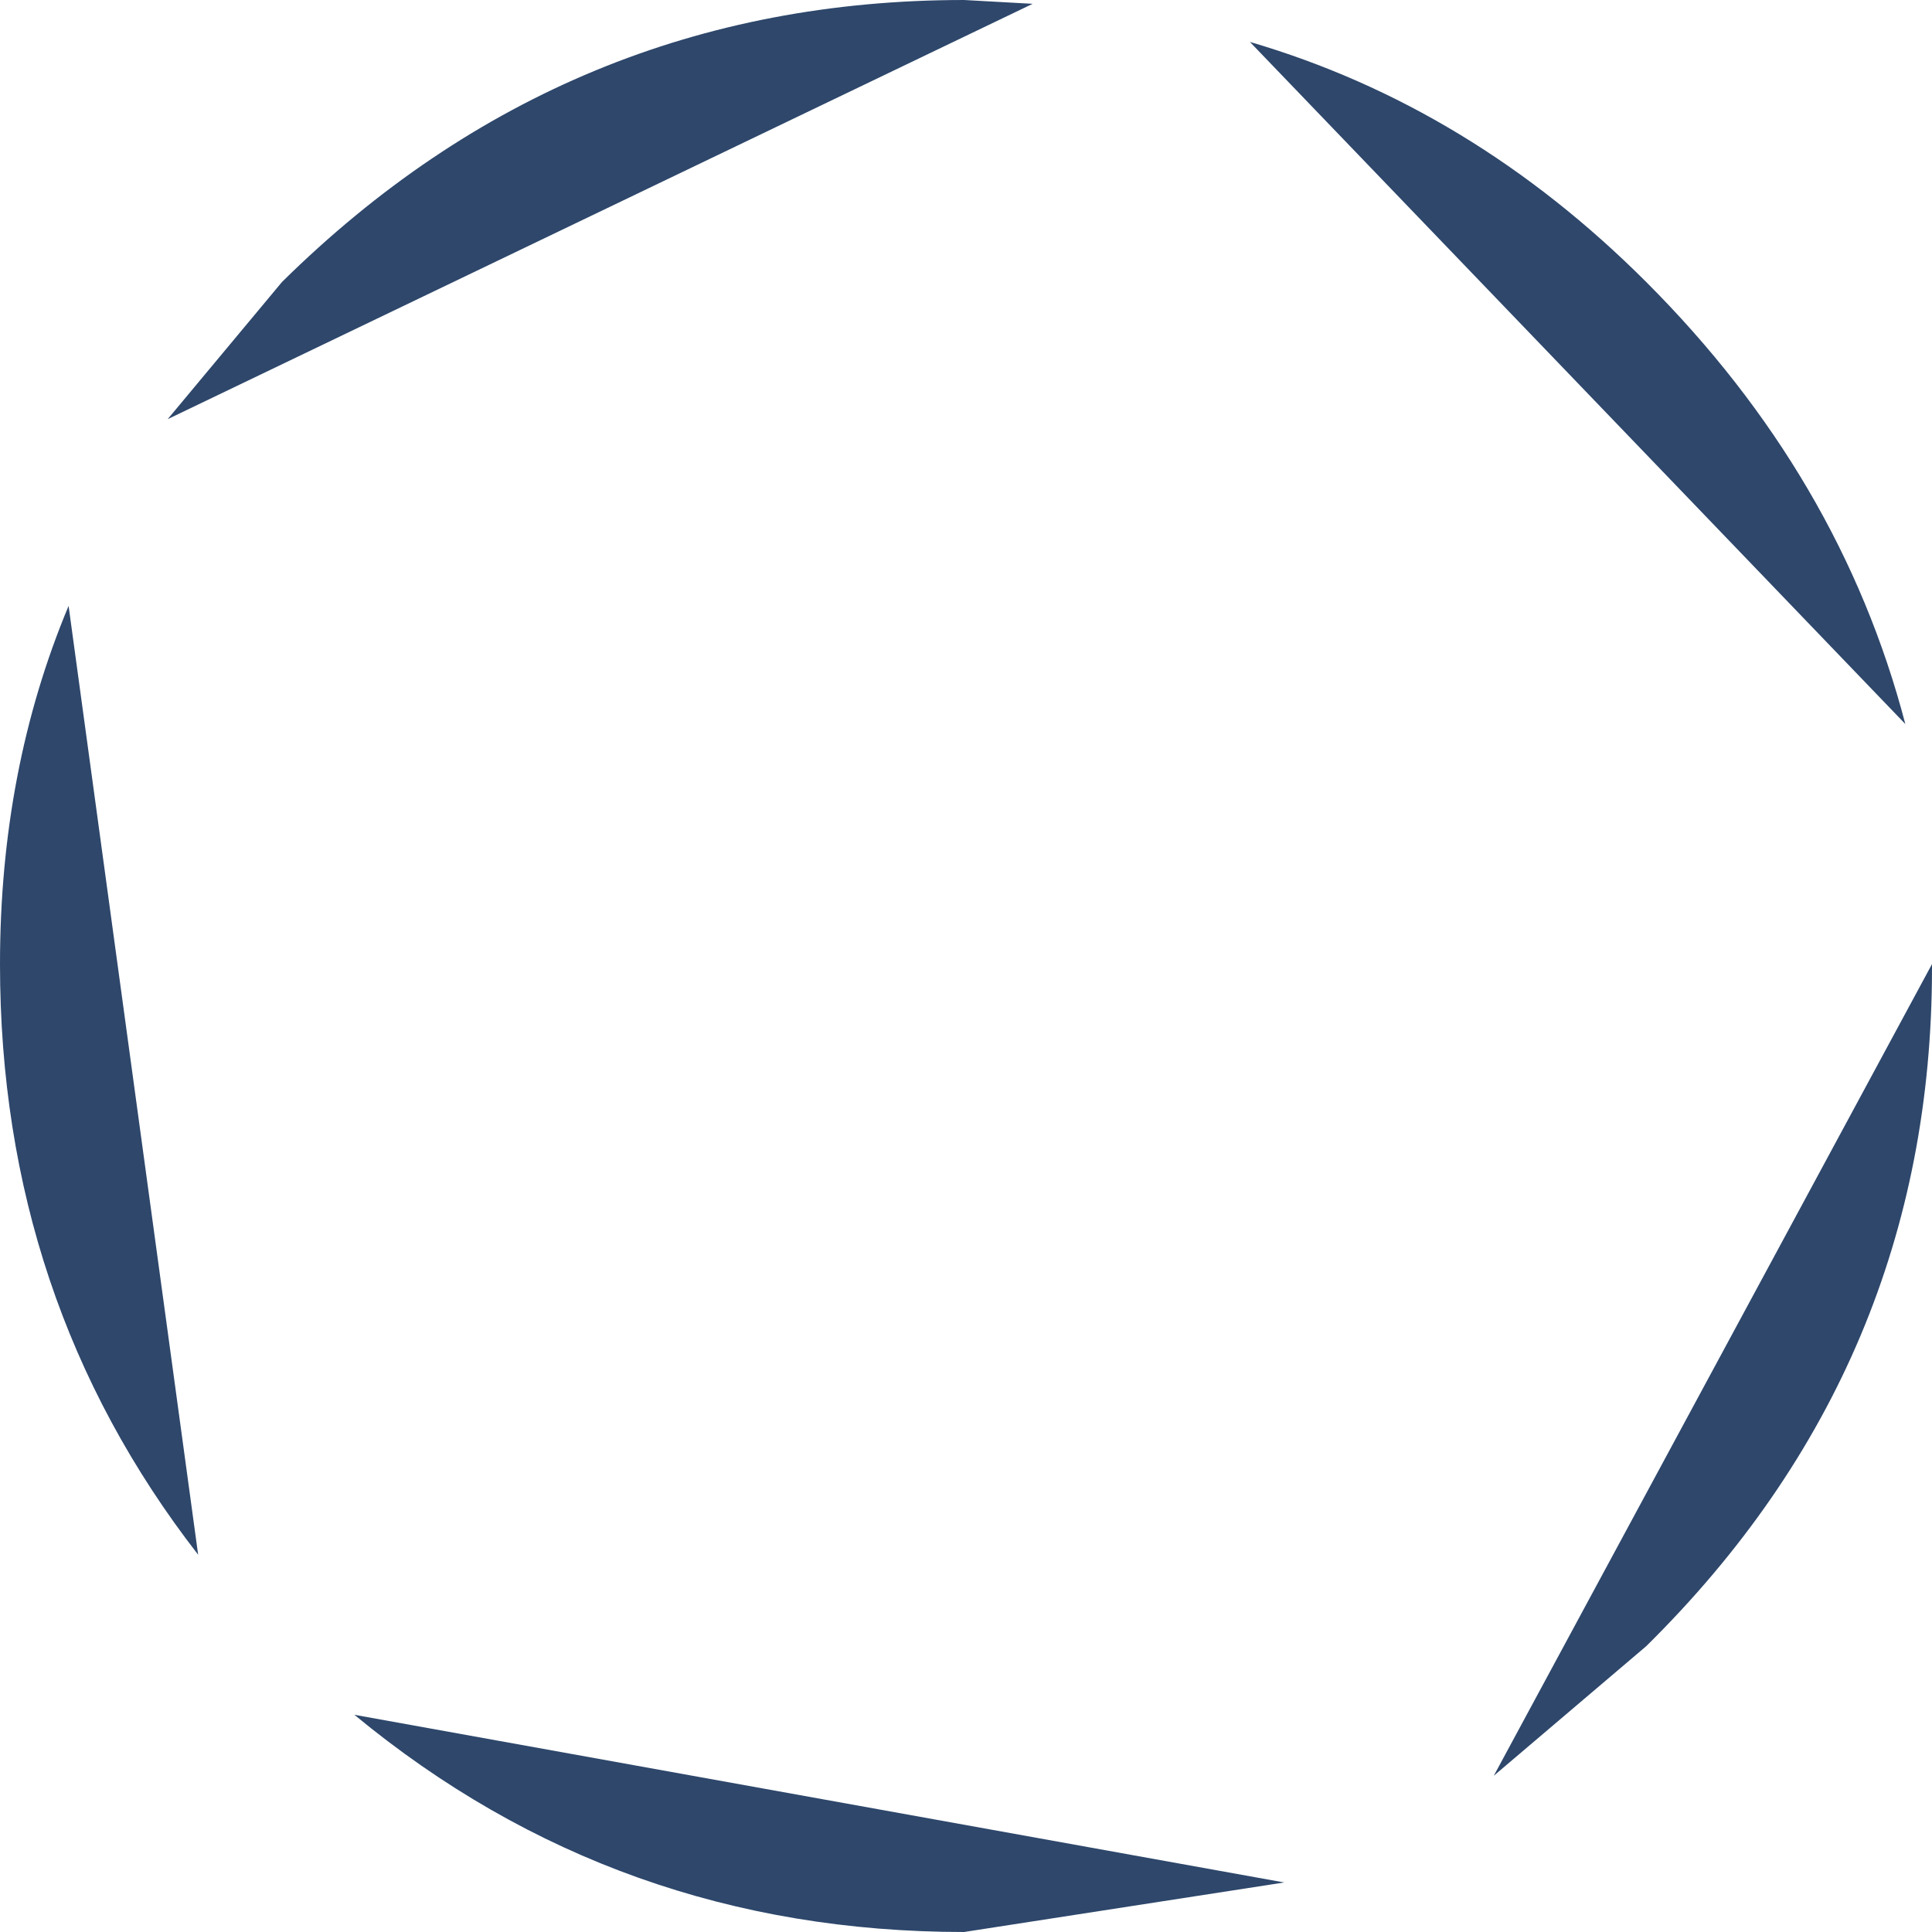
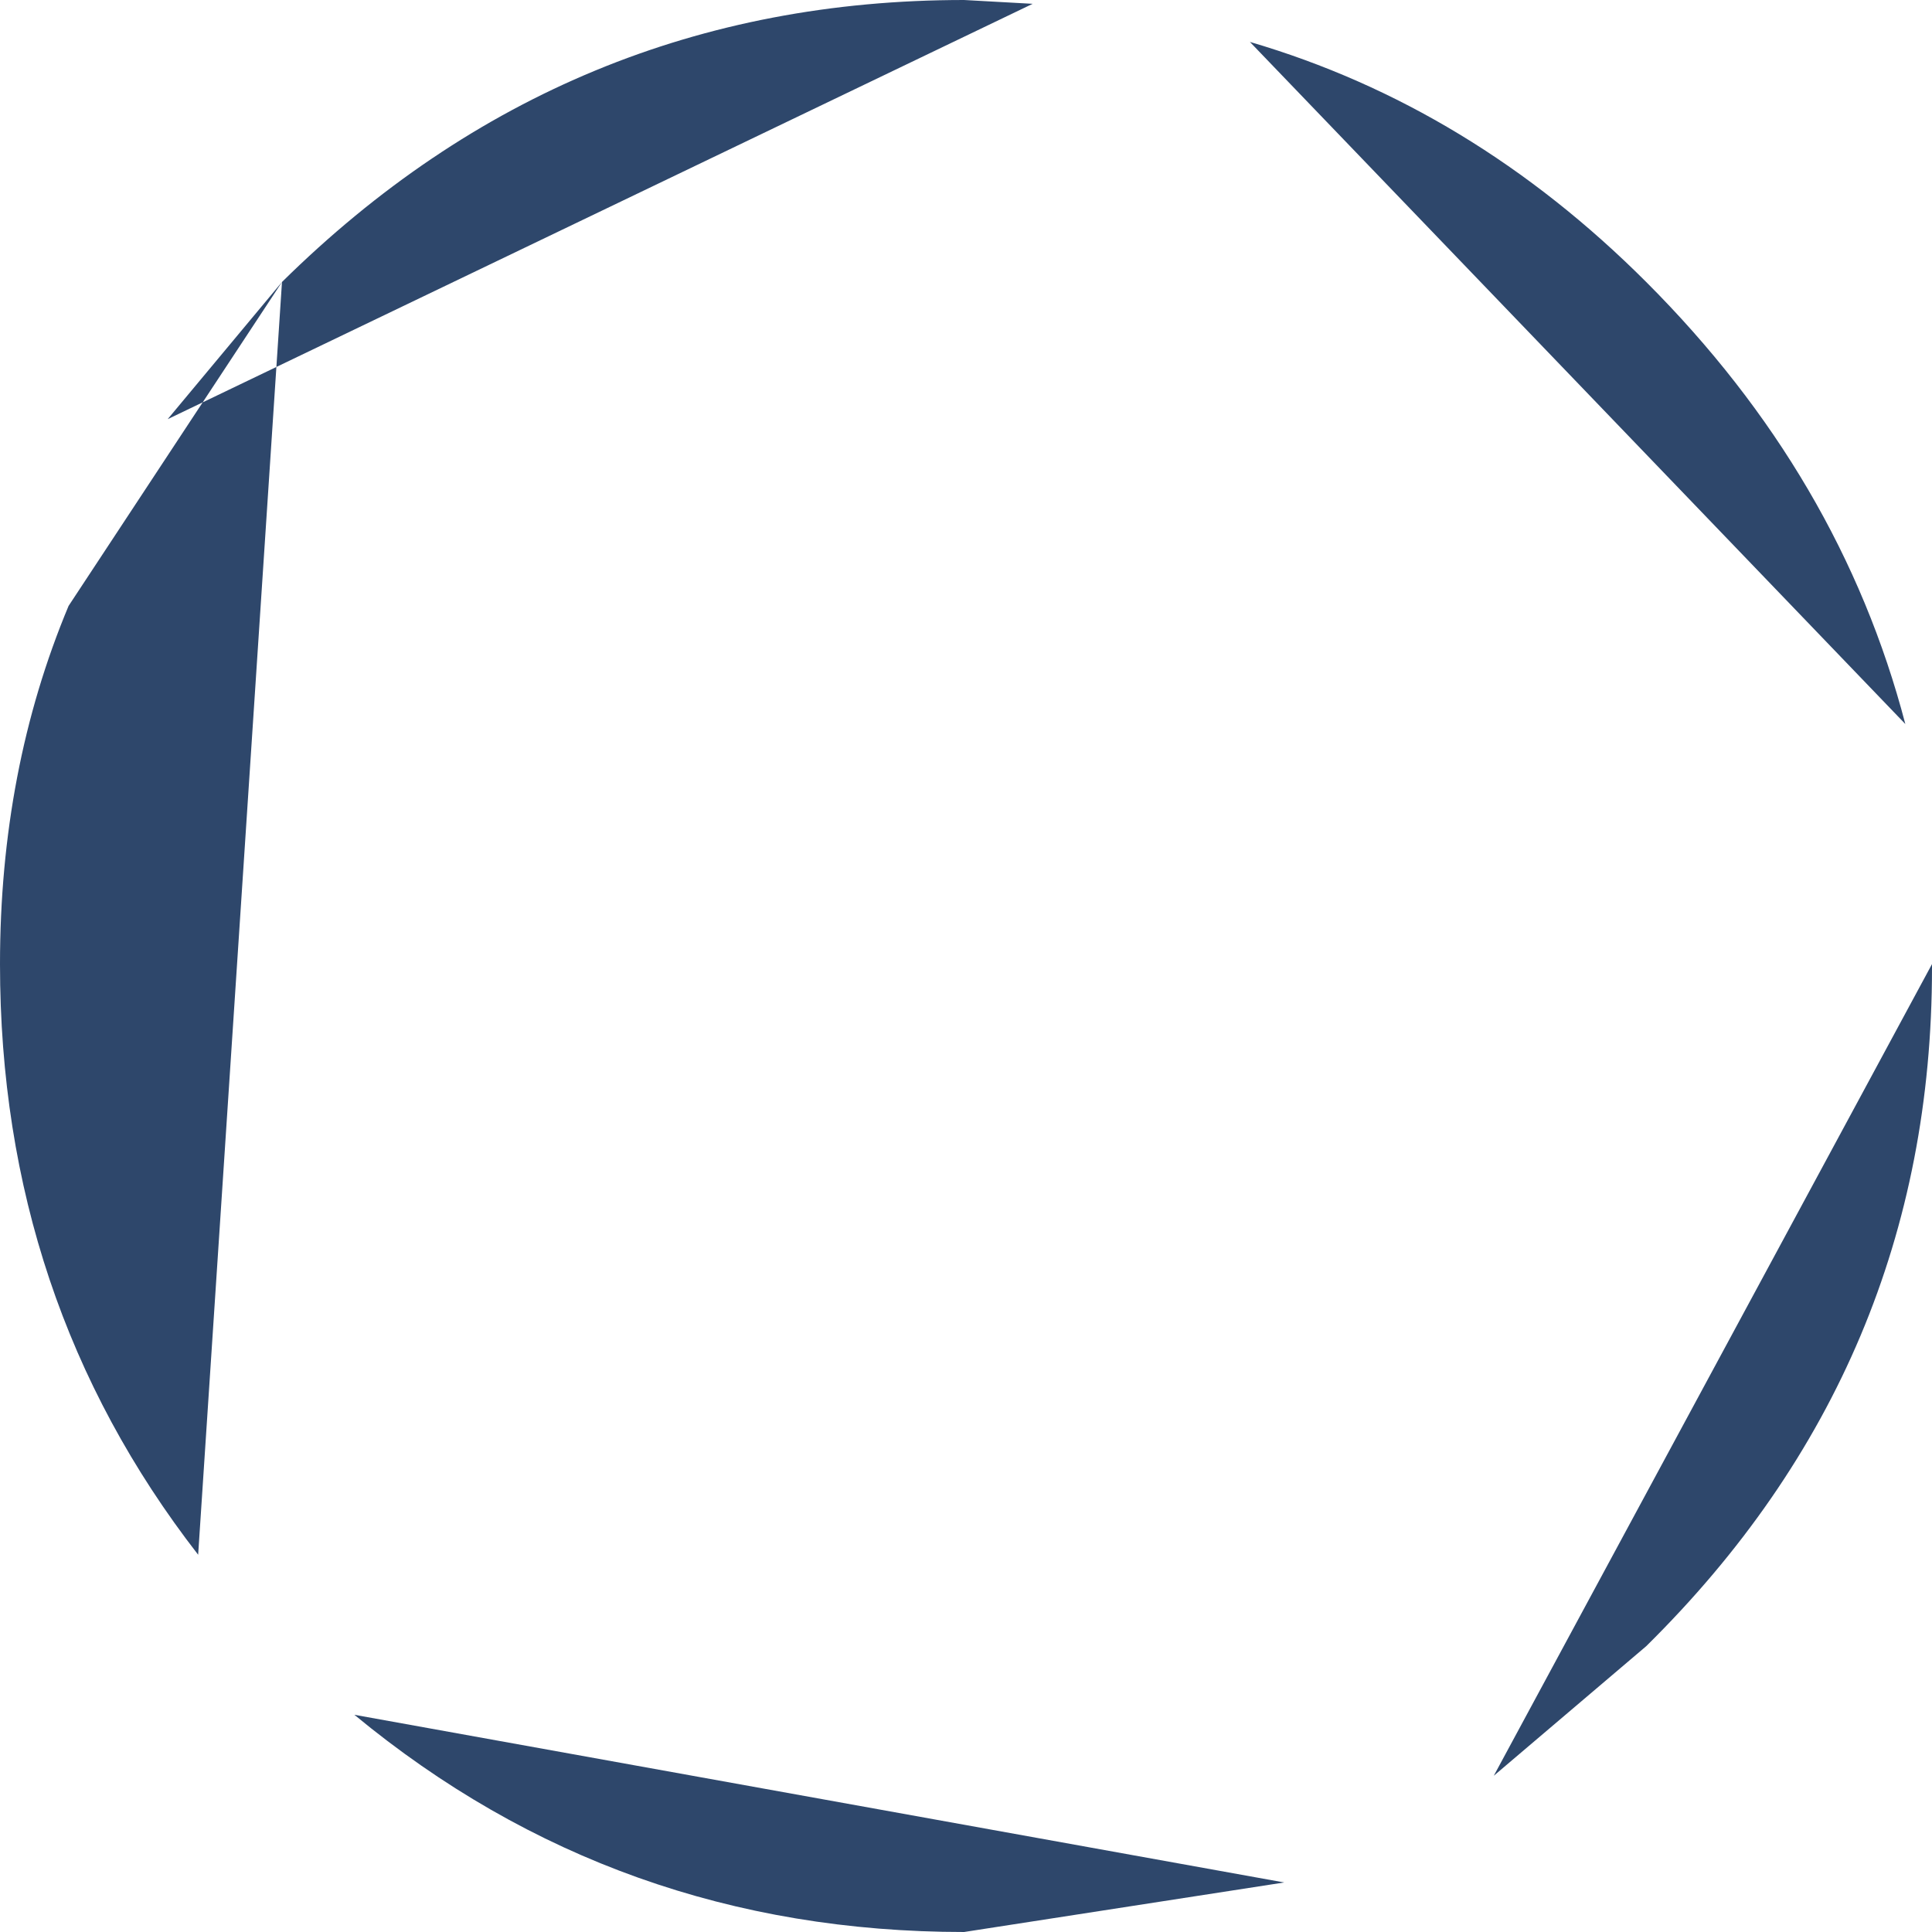
<svg xmlns="http://www.w3.org/2000/svg" height="25.35px" width="25.35px">
  <g transform="matrix(1.0, 0.0, 0.0, 1.0, 12.7, 12.7)">
-     <path d="M8.9 -9.0 Q11.45 -6.45 12.3 -3.2 L3.7 -12.15 Q6.6 -11.3 8.9 -9.0 M6.9 10.6 L12.65 -0.05 12.65 0.0 Q12.65 5.2 8.9 8.9 L6.9 10.6 M-9.0 -9.0 Q-5.25 -12.7 -0.05 -12.7 L0.85 -12.65 -10.5 -7.2 -9.0 -9.0 M-11.8 -4.75 L-10.1 7.7 Q-12.7 4.35 -12.7 -0.05 -12.7 -2.6 -11.8 -4.75 M-8.05 9.8 L4.15 12.0 -0.05 12.65 Q-4.6 12.65 -8.05 9.8" fill="#2e476b" fill-rule="evenodd" stroke="none" />
+     <path d="M8.9 -9.0 Q11.45 -6.45 12.3 -3.2 L3.7 -12.15 Q6.6 -11.3 8.9 -9.0 M6.9 10.6 L12.65 -0.05 12.65 0.0 Q12.65 5.2 8.9 8.9 L6.9 10.6 M-9.0 -9.0 Q-5.25 -12.7 -0.05 -12.7 L0.85 -12.65 -10.5 -7.2 -9.0 -9.0 L-10.1 7.7 Q-12.7 4.35 -12.7 -0.05 -12.7 -2.6 -11.8 -4.75 M-8.05 9.8 L4.15 12.0 -0.05 12.65 Q-4.6 12.65 -8.05 9.8" fill="#2e476b" fill-rule="evenodd" stroke="none" />
  </g>
</svg>